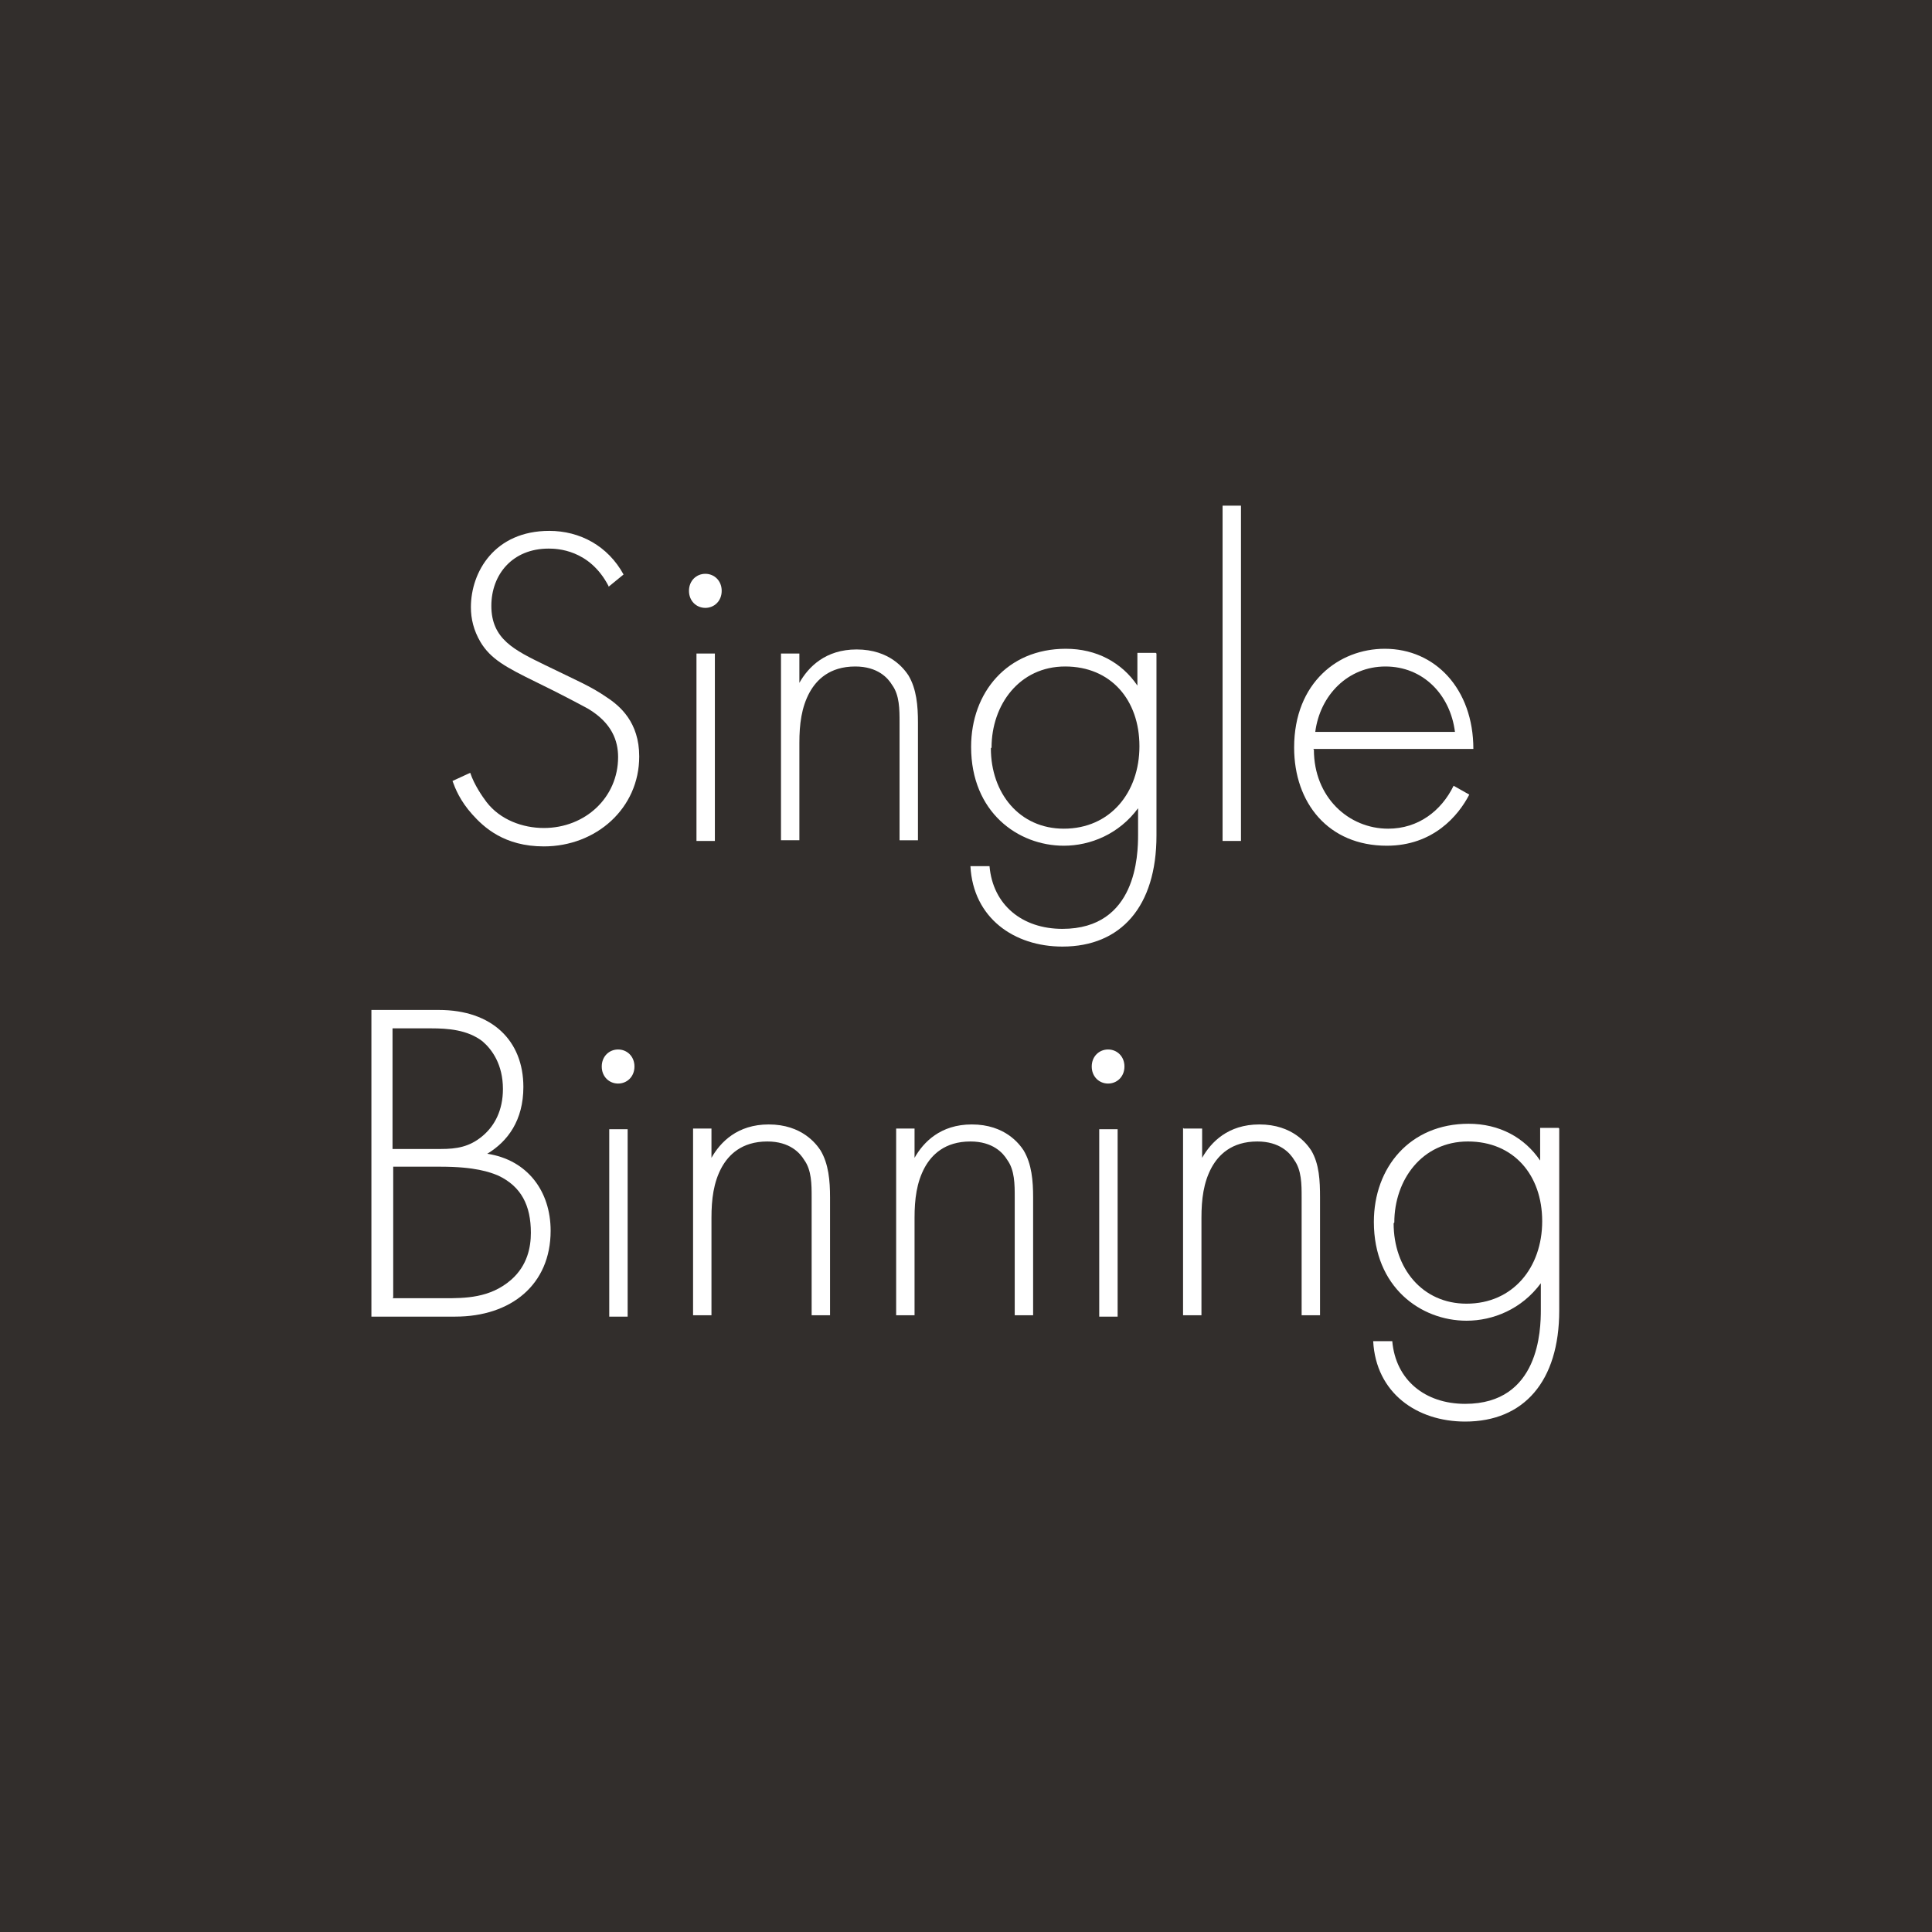
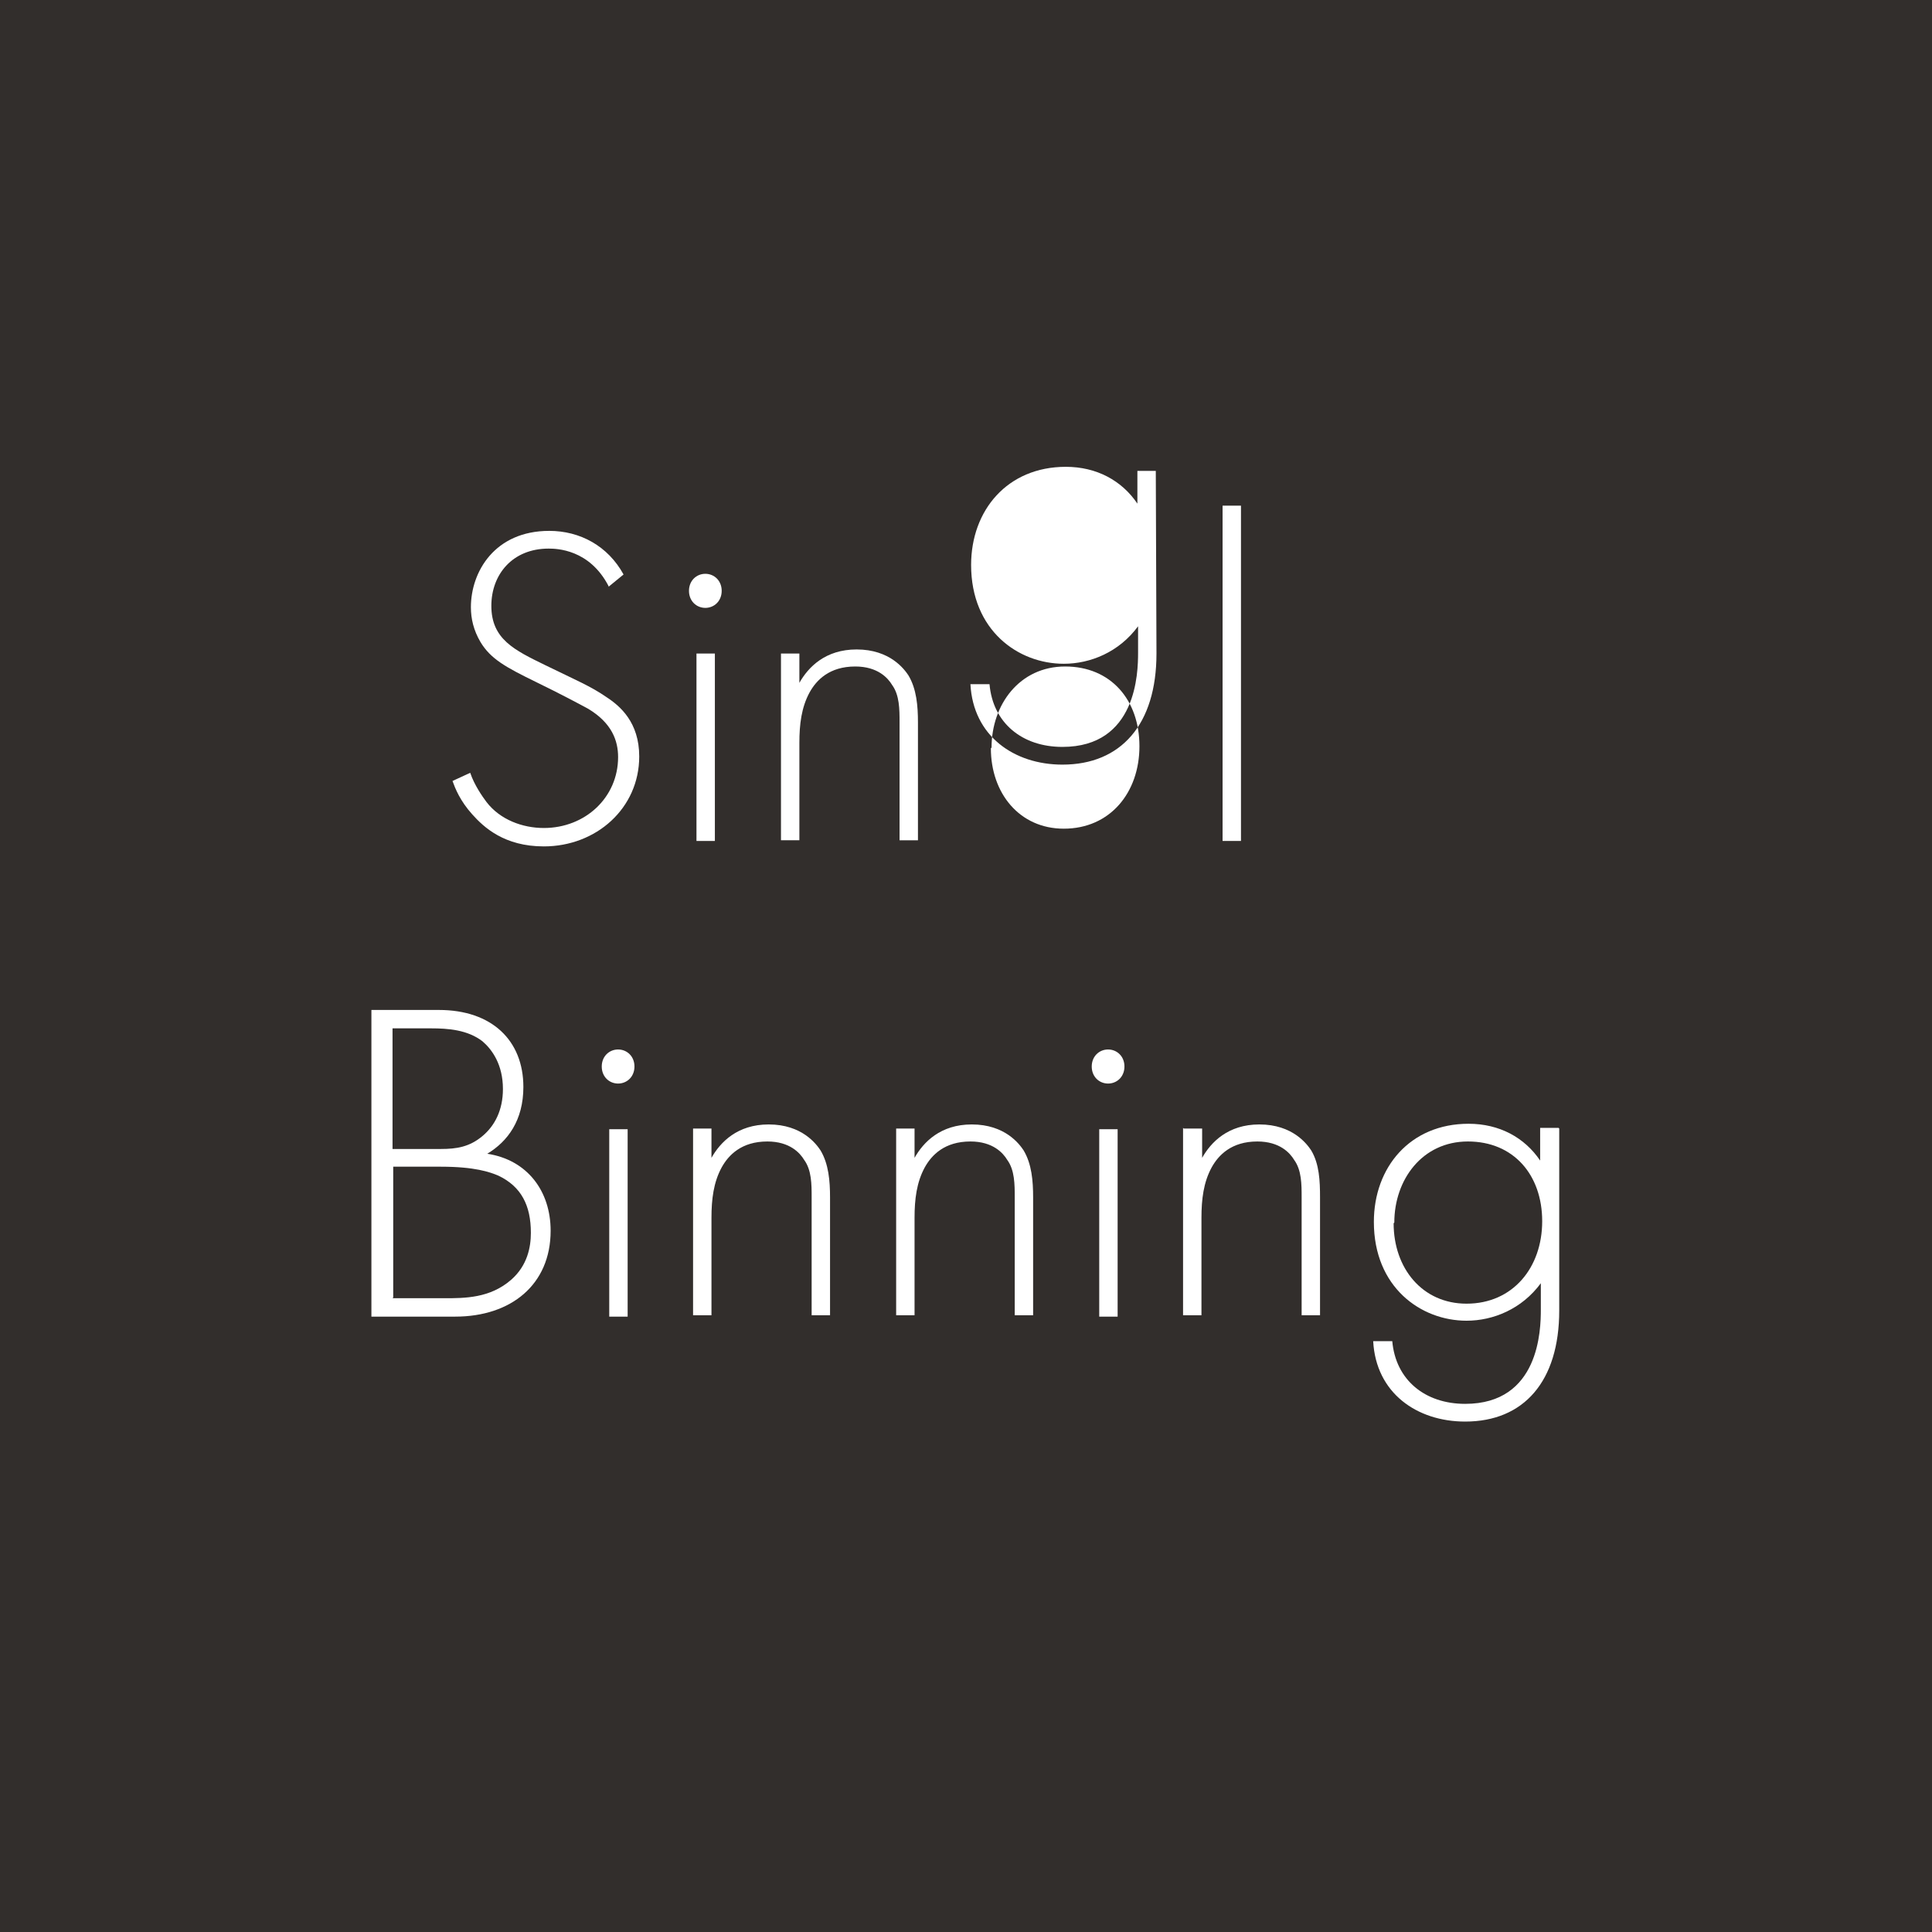
<svg xmlns="http://www.w3.org/2000/svg" id="Layer_2" data-name="Layer 2" viewBox="0 0 28.35 28.35">
  <defs>
    <style>
      .cls-1 {
        fill: #fff;
      }

      .cls-2 {
        fill: #322e2c;
      }
    </style>
  </defs>
  <rect class="cls-2" x="0" y="0" width="28.35" height="28.35" />
  <g>
    <path class="cls-1" d="M8.93,8.6c-.28-.54-.76-.55-.88-.55-.53,0-.84,.38-.84,.84,0,.49,.34,.65,.79,.87,.45,.22,.67,.31,.9,.47,.2,.13,.48,.37,.48,.87,0,.76-.63,1.32-1.4,1.32-.58,0-.88-.28-1.05-.47-.18-.2-.25-.38-.29-.49l.26-.12c.06,.18,.18,.35,.24,.43,.2,.26,.53,.38,.84,.38,.61,0,1.09-.45,1.09-1.04,0-.24-.09-.5-.44-.71-.13-.07-.39-.21-.76-.39-.45-.22-.67-.34-.82-.59-.1-.17-.14-.34-.14-.51,0-.52,.35-1.12,1.15-1.12,.45,0,.86,.22,1.09,.64l-.22,.18Z" />
    <path class="cls-1" d="M10.11,8.67c0-.15,.11-.25,.24-.25s.24,.1,.24,.25-.11,.25-.24,.25-.24-.1-.24-.25Zm.38,.92v2.75h-.27v-2.75h.27Z" />
    <path class="cls-1" d="M11.46,9.59h.27v.43c.13-.23,.38-.49,.84-.49,.49,0,.7,.29,.76,.38,.12,.2,.14,.45,.14,.69v1.73h-.27v-1.73c0-.19,0-.4-.11-.55-.06-.1-.21-.27-.54-.27-.38,0-.57,.2-.67,.38-.12,.22-.15,.47-.15,.74v1.43h-.27v-2.75Z" />
-     <path class="cls-1" d="M16.97,9.59v2.67c0,1.04-.52,1.63-1.38,1.63-.71,0-1.31-.42-1.35-1.18h.28c.05,.57,.48,.92,1.07,.92,1.09,0,1.11-1.09,1.11-1.38v-.39c-.28,.38-.7,.55-1.09,.55-.67,0-1.36-.49-1.36-1.45,0-.8,.53-1.44,1.39-1.44,.45,0,.82,.2,1.05,.54v-.48h.27Zm-2.43,1.39c0,.66,.42,1.18,1.07,1.18,.68,0,1.11-.53,1.11-1.21s-.42-1.17-1.09-1.17-1.08,.56-1.08,1.19Z" />
+     <path class="cls-1" d="M16.97,9.59c0,1.04-.52,1.63-1.38,1.63-.71,0-1.31-.42-1.35-1.18h.28c.05,.57,.48,.92,1.07,.92,1.09,0,1.11-1.09,1.11-1.38v-.39c-.28,.38-.7,.55-1.09,.55-.67,0-1.36-.49-1.36-1.45,0-.8,.53-1.44,1.39-1.44,.45,0,.82,.2,1.05,.54v-.48h.27Zm-2.43,1.39c0,.66,.42,1.18,1.07,1.18,.68,0,1.11-.53,1.11-1.21s-.42-1.17-1.09-1.17-1.08,.56-1.08,1.19Z" />
    <path class="cls-1" d="M18.21,7.42v4.92h-.27V7.42h.27Z" />
-     <path class="cls-1" d="M19.28,11c0,.7,.51,1.16,1.09,1.16,.44,0,.78-.26,.96-.63l.23,.13c-.16,.31-.53,.75-1.21,.75-.86,0-1.36-.63-1.36-1.44,0-.96,.66-1.45,1.33-1.45,.74,0,1.3,.59,1.3,1.47h-2.35Zm2.07-.26c-.07-.55-.47-.96-1.02-.96s-.96,.42-1.03,.96h2.05Z" />
    <path class="cls-1" d="M5.46,14.82h.98c.78,0,1.24,.45,1.24,1.13,0,.49-.23,.8-.53,.98,.59,.09,.93,.55,.93,1.13,0,.79-.58,1.26-1.4,1.26h-1.23v-4.5Zm.3,2.04h.71c.23,0,.42-.03,.61-.19,.18-.15,.3-.38,.3-.69,0-.36-.16-.58-.3-.7-.22-.17-.51-.19-.75-.19h-.57v1.77Zm0,2.19h.76c.3,0,.67,0,.98-.27,.24-.21,.29-.48,.29-.69,0-.4-.14-.68-.48-.84-.12-.05-.34-.13-.84-.13h-.7v1.92Z" />
    <path class="cls-1" d="M8.83,15.65c0-.15,.11-.25,.24-.25s.24,.1,.24,.25-.11,.25-.24,.25-.24-.1-.24-.25Zm.38,.92v2.75h-.27v-2.75h.27Z" />
    <path class="cls-1" d="M10.17,16.56h.27v.43c.13-.23,.38-.49,.84-.49,.49,0,.7,.29,.76,.38,.12,.2,.14,.45,.14,.69v1.73h-.27v-1.73c0-.19,0-.4-.11-.55-.06-.1-.21-.27-.54-.27-.38,0-.57,.2-.67,.38-.12,.22-.15,.47-.15,.74v1.43h-.27v-2.75Z" />
    <path class="cls-1" d="M13.15,16.56h.27v.43c.13-.23,.38-.49,.84-.49,.49,0,.7,.29,.76,.38,.12,.2,.14,.45,.14,.69v1.73h-.27v-1.73c0-.19,0-.4-.11-.55-.06-.1-.21-.27-.54-.27-.38,0-.57,.2-.67,.38-.12,.22-.15,.47-.15,.74v1.43h-.27v-2.75Z" />
    <path class="cls-1" d="M16.02,15.65c0-.15,.11-.25,.24-.25s.24,.1,.24,.25-.11,.25-.24,.25-.24-.1-.24-.25Zm.38,.92v2.75h-.27v-2.75h.27Z" />
    <path class="cls-1" d="M17.37,16.56h.27v.43c.13-.23,.38-.49,.84-.49,.49,0,.7,.29,.76,.38,.12,.2,.13,.45,.13,.69v1.73h-.27v-1.73c0-.19,0-.4-.11-.55-.06-.1-.21-.27-.54-.27-.38,0-.57,.2-.67,.38-.12,.22-.15,.47-.15,.74v1.43h-.27v-2.75Z" />
    <path class="cls-1" d="M22.88,16.56v2.67c0,1.04-.52,1.63-1.38,1.63-.71,0-1.31-.42-1.35-1.18h.28c.05,.57,.48,.92,1.07,.92,1.09,0,1.11-1.09,1.11-1.38v-.39c-.28,.38-.7,.55-1.09,.55-.67,0-1.36-.49-1.36-1.45,0-.8,.53-1.44,1.39-1.44,.45,0,.82,.2,1.05,.54v-.48h.27Zm-2.43,1.39c0,.66,.42,1.18,1.07,1.18,.68,0,1.11-.53,1.11-1.21s-.42-1.17-1.09-1.17-1.08,.56-1.08,1.19Z" />
  </g>
</svg>